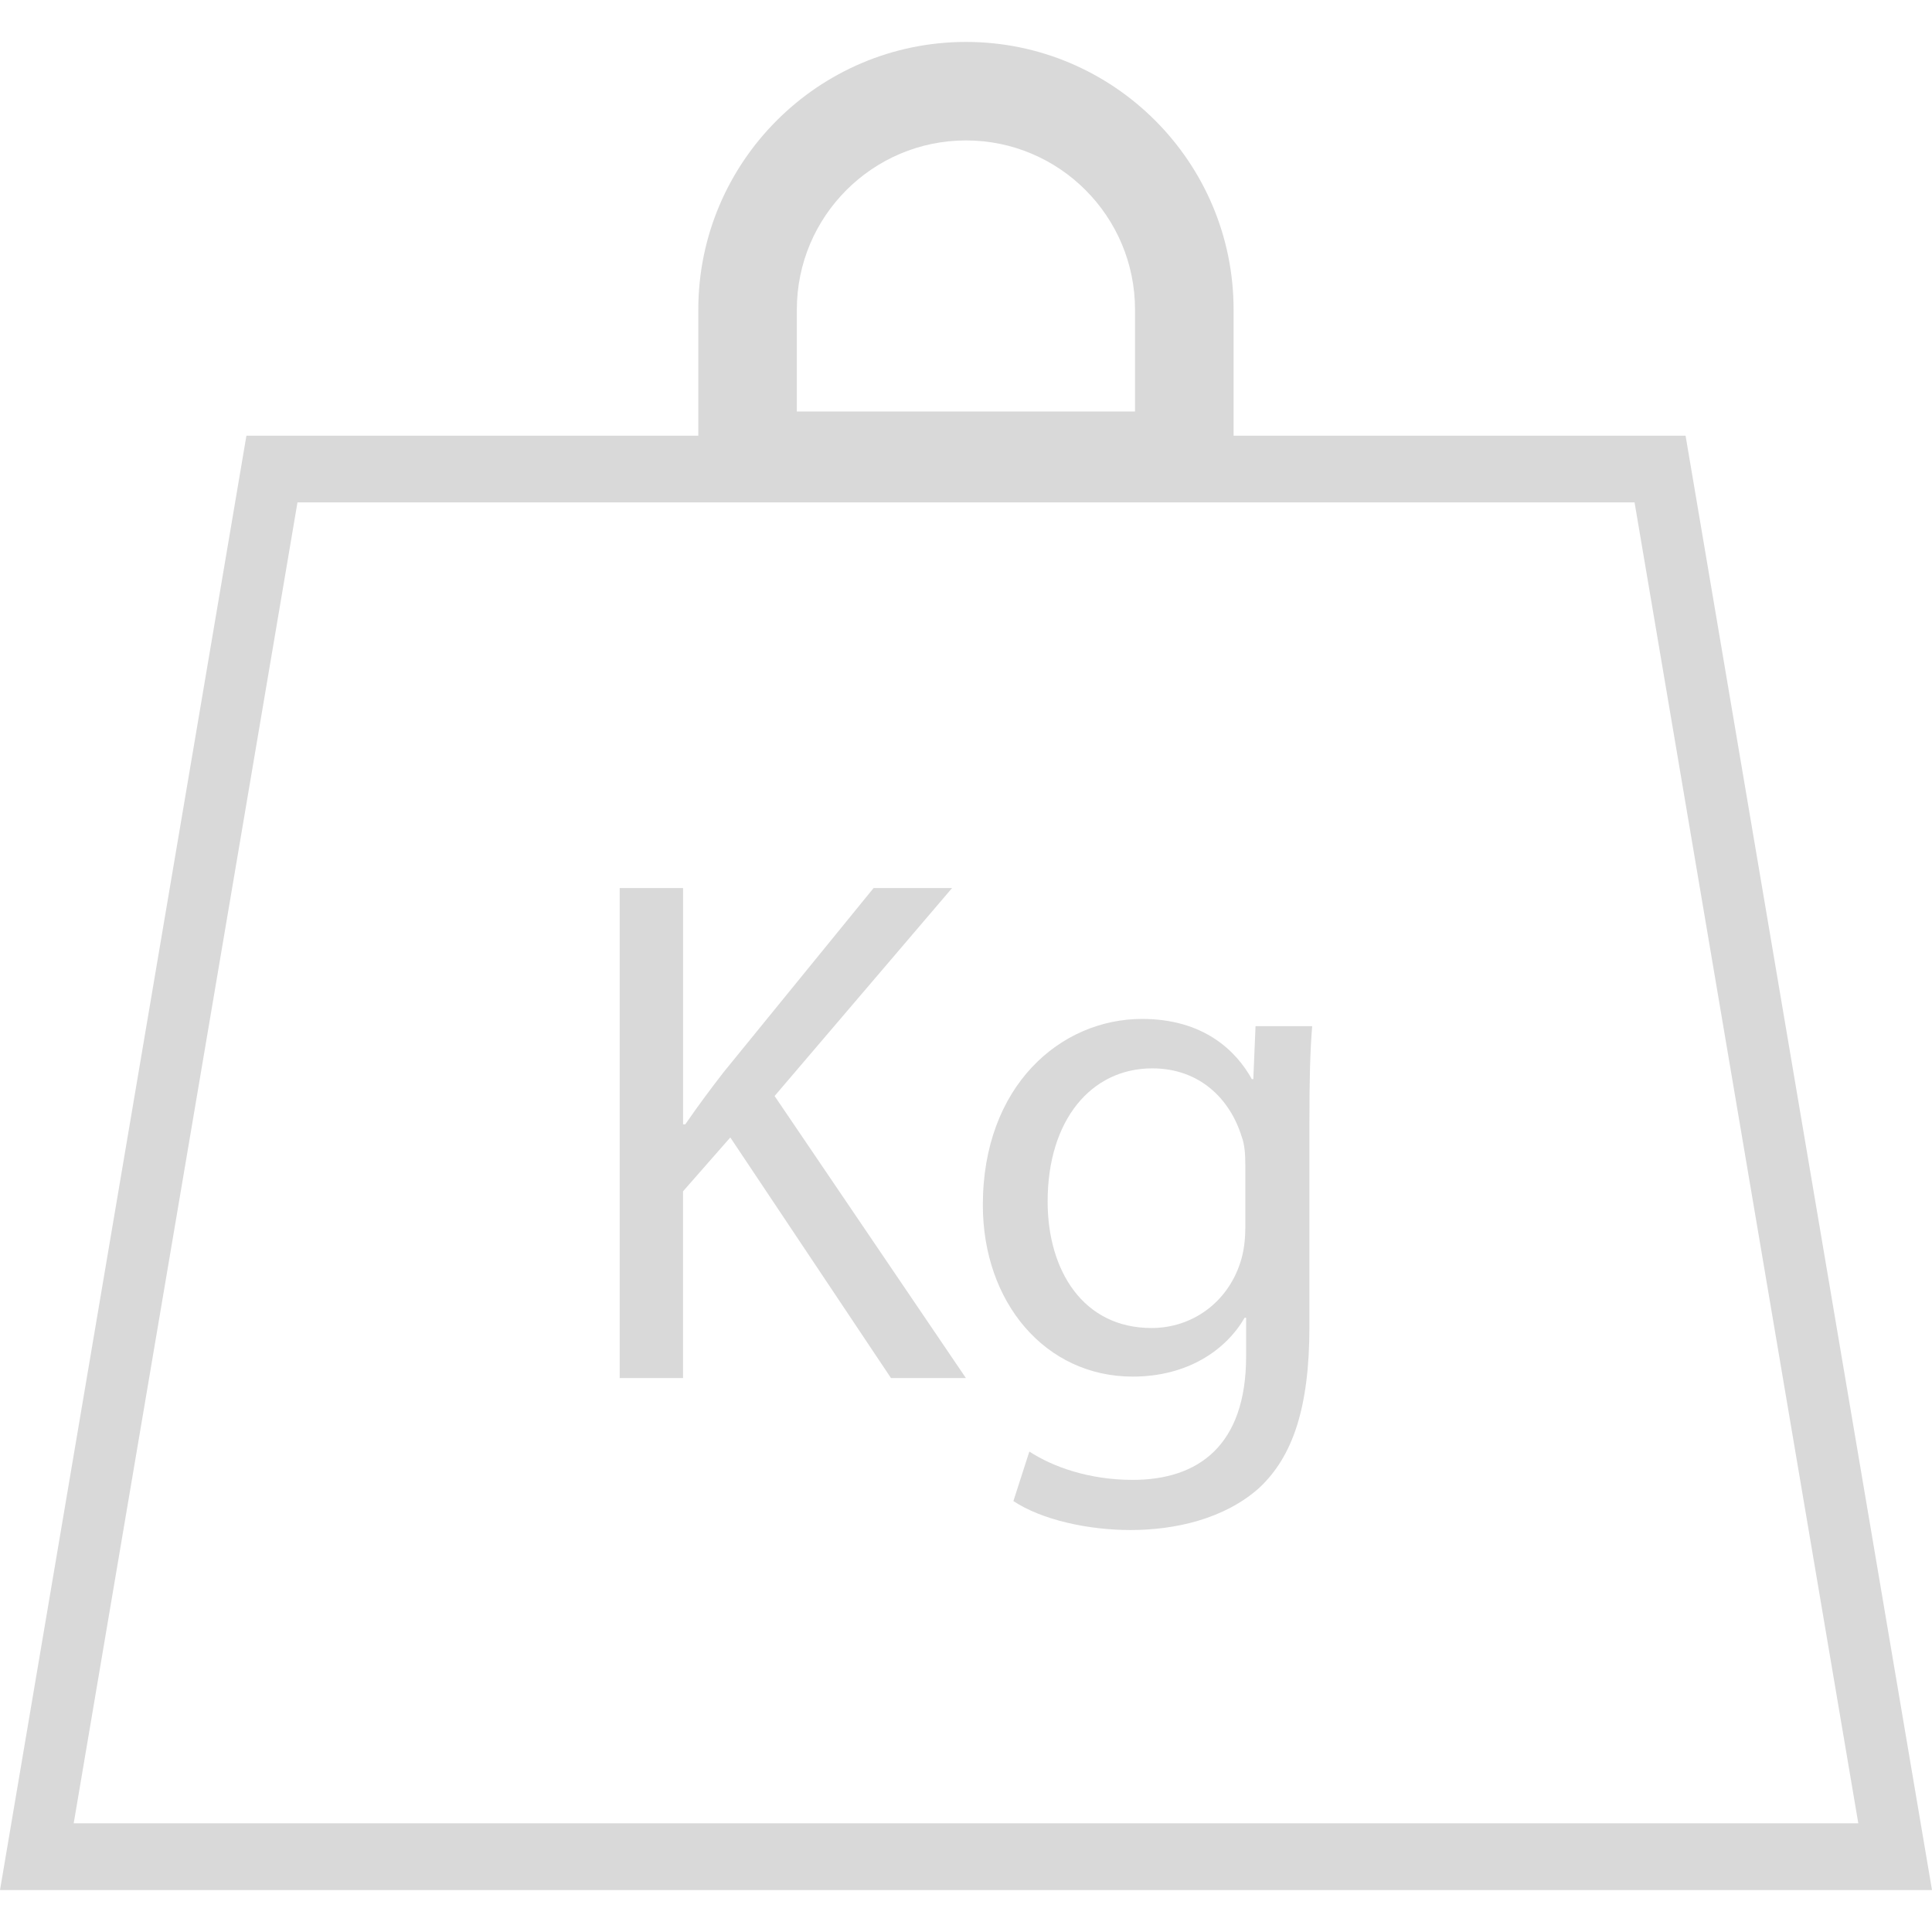
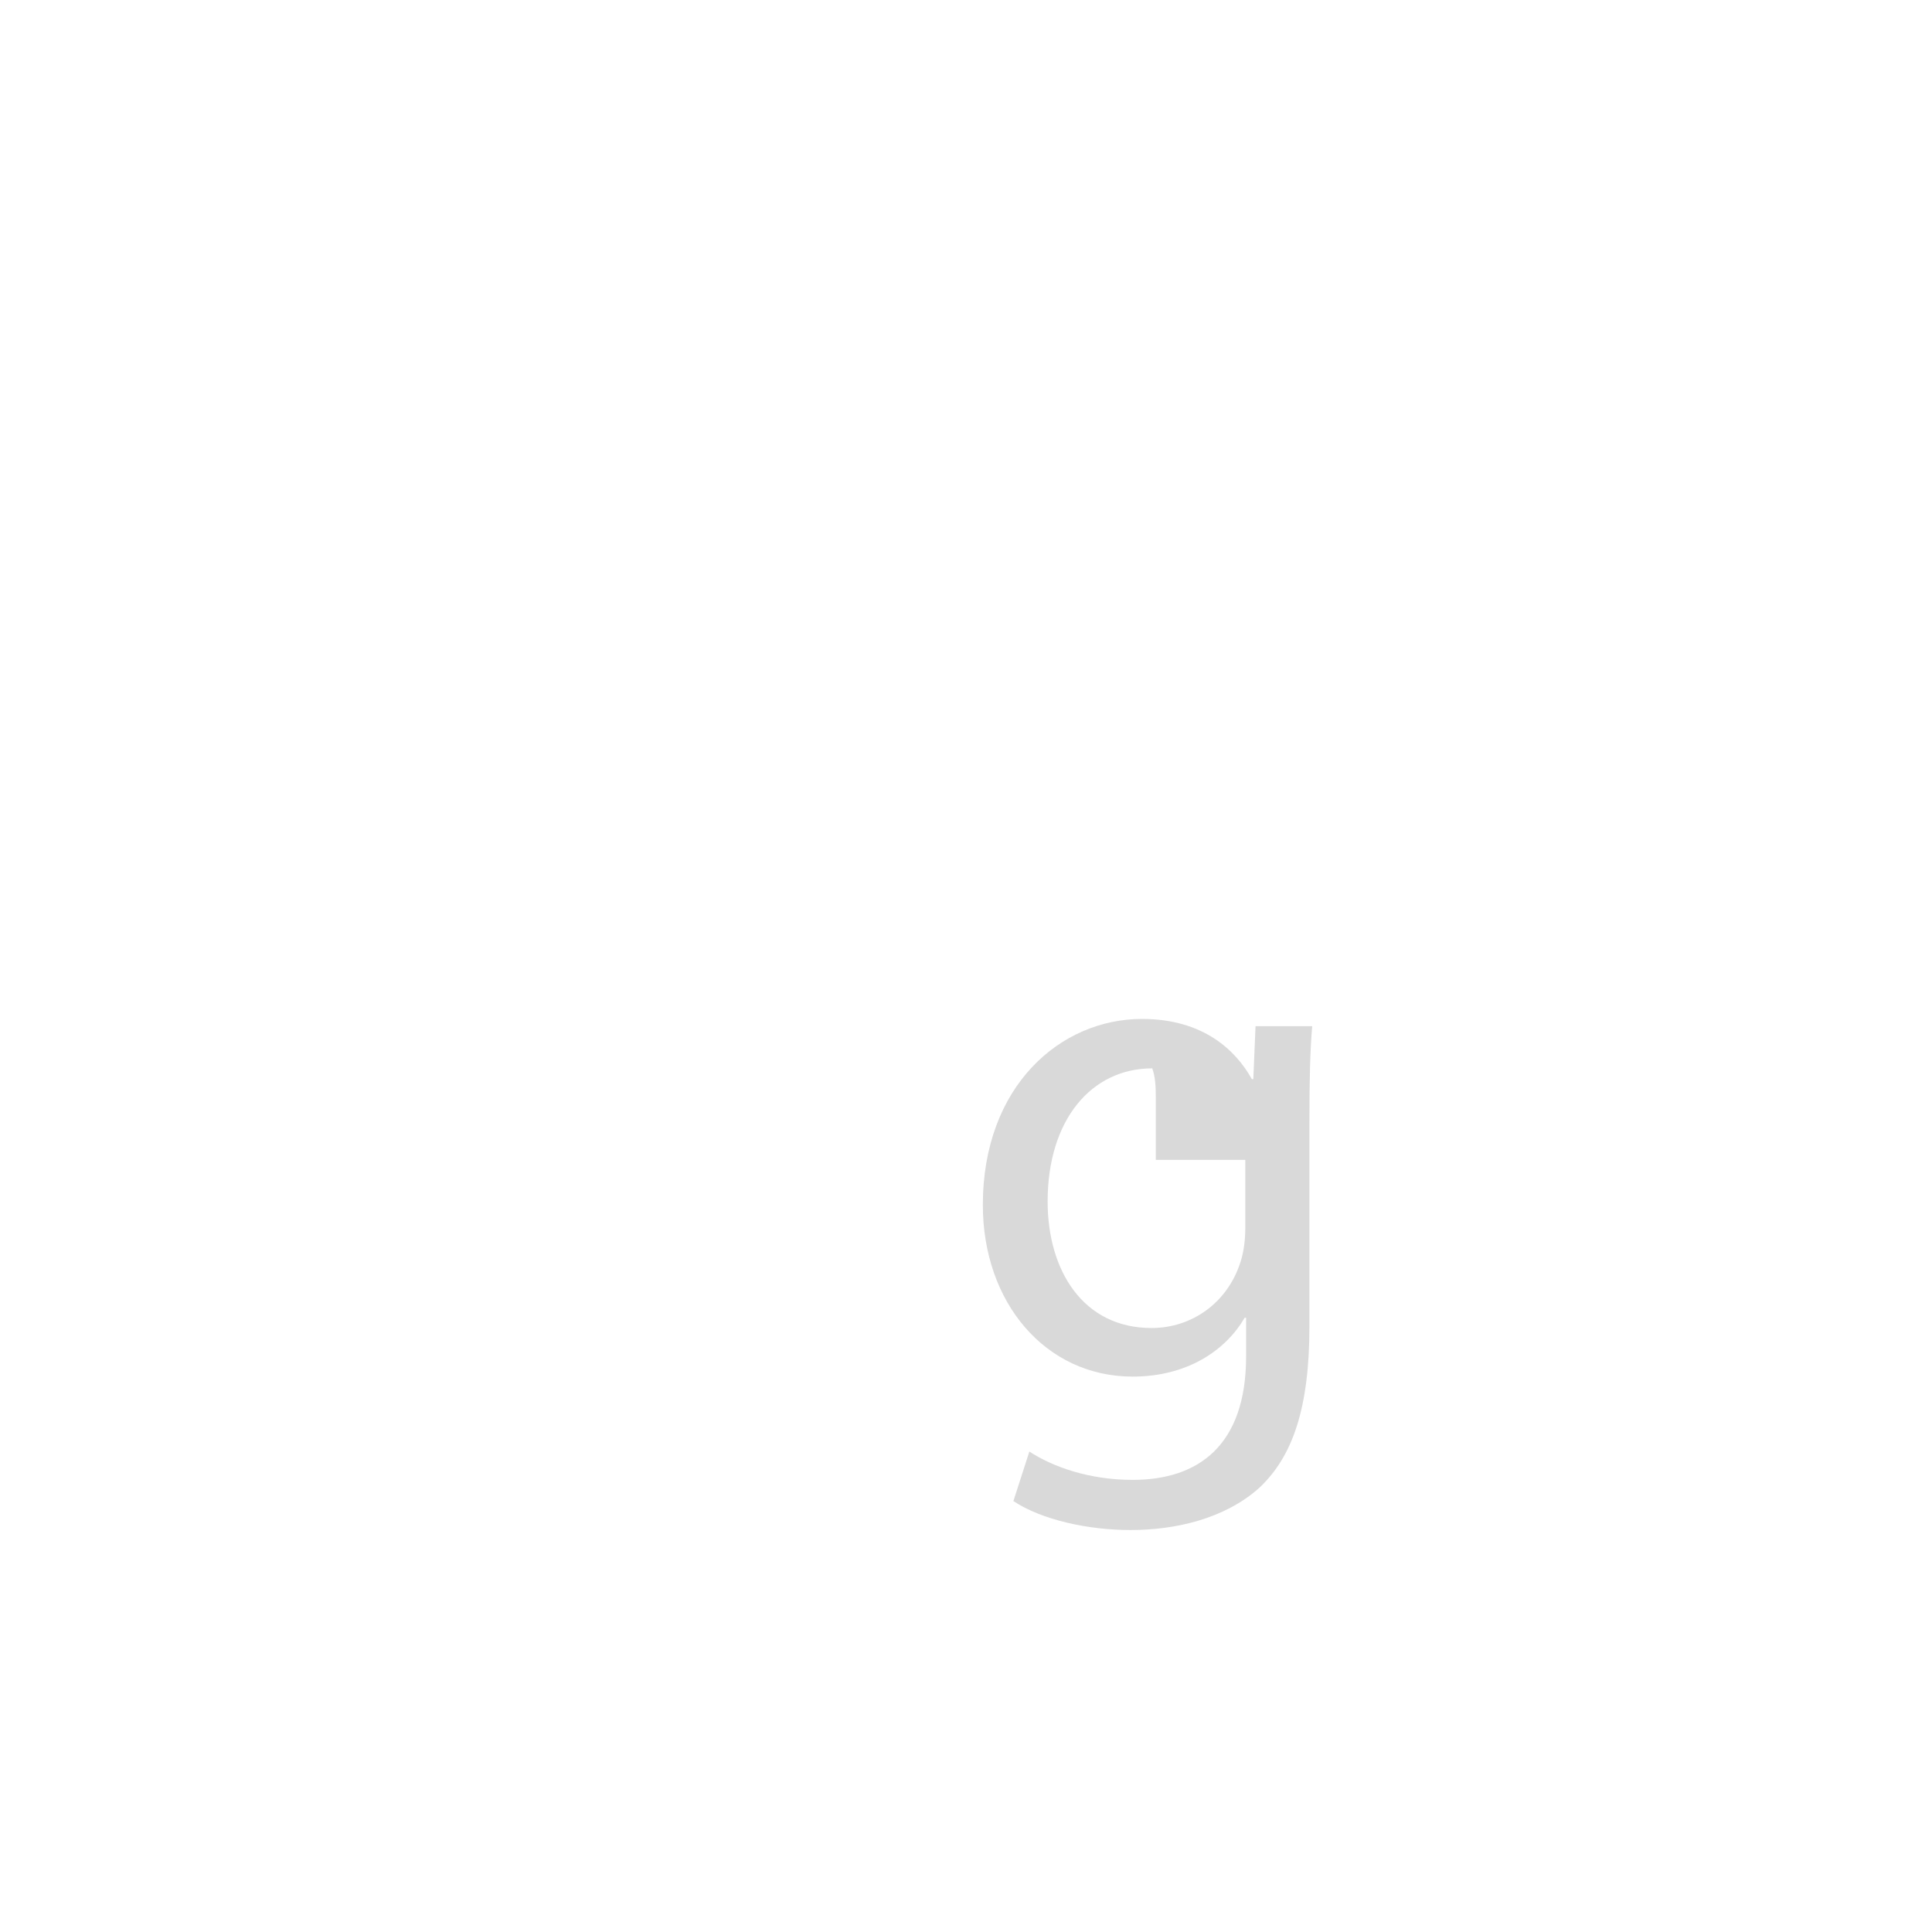
<svg xmlns="http://www.w3.org/2000/svg" version="1.1" id="Capa_1" x="0px" y="0px" viewBox="0 0 204.052 204.052" style="enable-background:new 0 0 204.052 204.052;" xml:space="preserve" width="512px" height="512px">
  <g>
    <g>
      <g>
-         <path d="M178.026,46.019h-47.738V32.702c0-15.589-12.683-28.273-28.262-28.273     c-15.589,0-28.273,12.683-28.273,28.273v13.317H26.025L0,199.623h204.052L178.026,46.019z M84.16,32.698     c0-9.856,8.02-17.866,17.866-17.866s17.851,8.006,17.851,17.866V43.46H84.16V32.698z M31.419,53.058h141.218l23.631,139.511     H7.784L31.419,53.058z" fill="#d9d9d9" />
-       </g>
+         </g>
      <g>
-         <path d="M100.555,93.793h-8.289l-15.826,19.43c-1.306,1.686-2.684,3.522-4.062,5.526h-0.236V93.793H65.45     v51.754h6.689v-19.723l4.993-5.69l16.971,25.413h7.913l-20.206-29.79L100.555,93.793z" fill="#d9d9d9" />
-       </g>
+         </g>
      <g>
-         <path d="M132.371,113.977h-0.154c-1.696-3.06-5.146-6.36-11.599-6.36c-8.593,0-16.813,7.057-16.813,19.655     c0,10.293,6.607,18.12,15.826,18.12c5.758,0,9.82-2.763,11.825-6.216h0.154v4.076c0,9.445-5.075,13.048-11.978,13.048     c-4.617,0-8.453-1.381-10.915-2.992l-1.686,5.229c2.992,1.99,7.902,3.06,12.365,3.06c4.688,0,9.906-1.152,13.6-4.452     c3.532-3.31,5.3-8.443,5.3-17.053v-21.57c0-4.463,0.072-7.53,0.293-10.142h-5.984L132.371,113.977z M131.523,129.732     c0,1.152-0.14,2.462-0.526,3.618c-1.392,4.295-5.157,6.911-9.373,6.911c-7.233,0-10.976-6.073-10.976-13.363     c0-8.607,4.606-14.061,11.048-14.061c5.003,0,8.221,3.225,9.455,7.233c0.308,0.834,0.376,1.84,0.376,2.992v6.671H131.523z" fill="#d9d9d9" />
+         <path d="M132.371,113.977h-0.154c-1.696-3.06-5.146-6.36-11.599-6.36c-8.593,0-16.813,7.057-16.813,19.655     c0,10.293,6.607,18.12,15.826,18.12c5.758,0,9.82-2.763,11.825-6.216h0.154v4.076c0,9.445-5.075,13.048-11.978,13.048     c-4.617,0-8.453-1.381-10.915-2.992l-1.686,5.229c2.992,1.99,7.902,3.06,12.365,3.06c4.688,0,9.906-1.152,13.6-4.452     c3.532-3.31,5.3-8.443,5.3-17.053v-21.57c0-4.463,0.072-7.53,0.293-10.142h-5.984L132.371,113.977z M131.523,129.732     c0,1.152-0.14,2.462-0.526,3.618c-1.392,4.295-5.157,6.911-9.373,6.911c-7.233,0-10.976-6.073-10.976-13.363     c0-8.607,4.606-14.061,11.048-14.061c0.308,0.834,0.376,1.84,0.376,2.992v6.671H131.523z" fill="#d9d9d9" />
      </g>
    </g>
  </g>
  <g>
</g>
  <g>
</g>
  <g>
</g>
  <g>
</g>
  <g>
</g>
  <g>
</g>
  <g>
</g>
  <g>
</g>
  <g>
</g>
  <g>
</g>
  <g>
</g>
  <g>
</g>
  <g>
</g>
  <g>
</g>
  <g>
</g>
</svg>